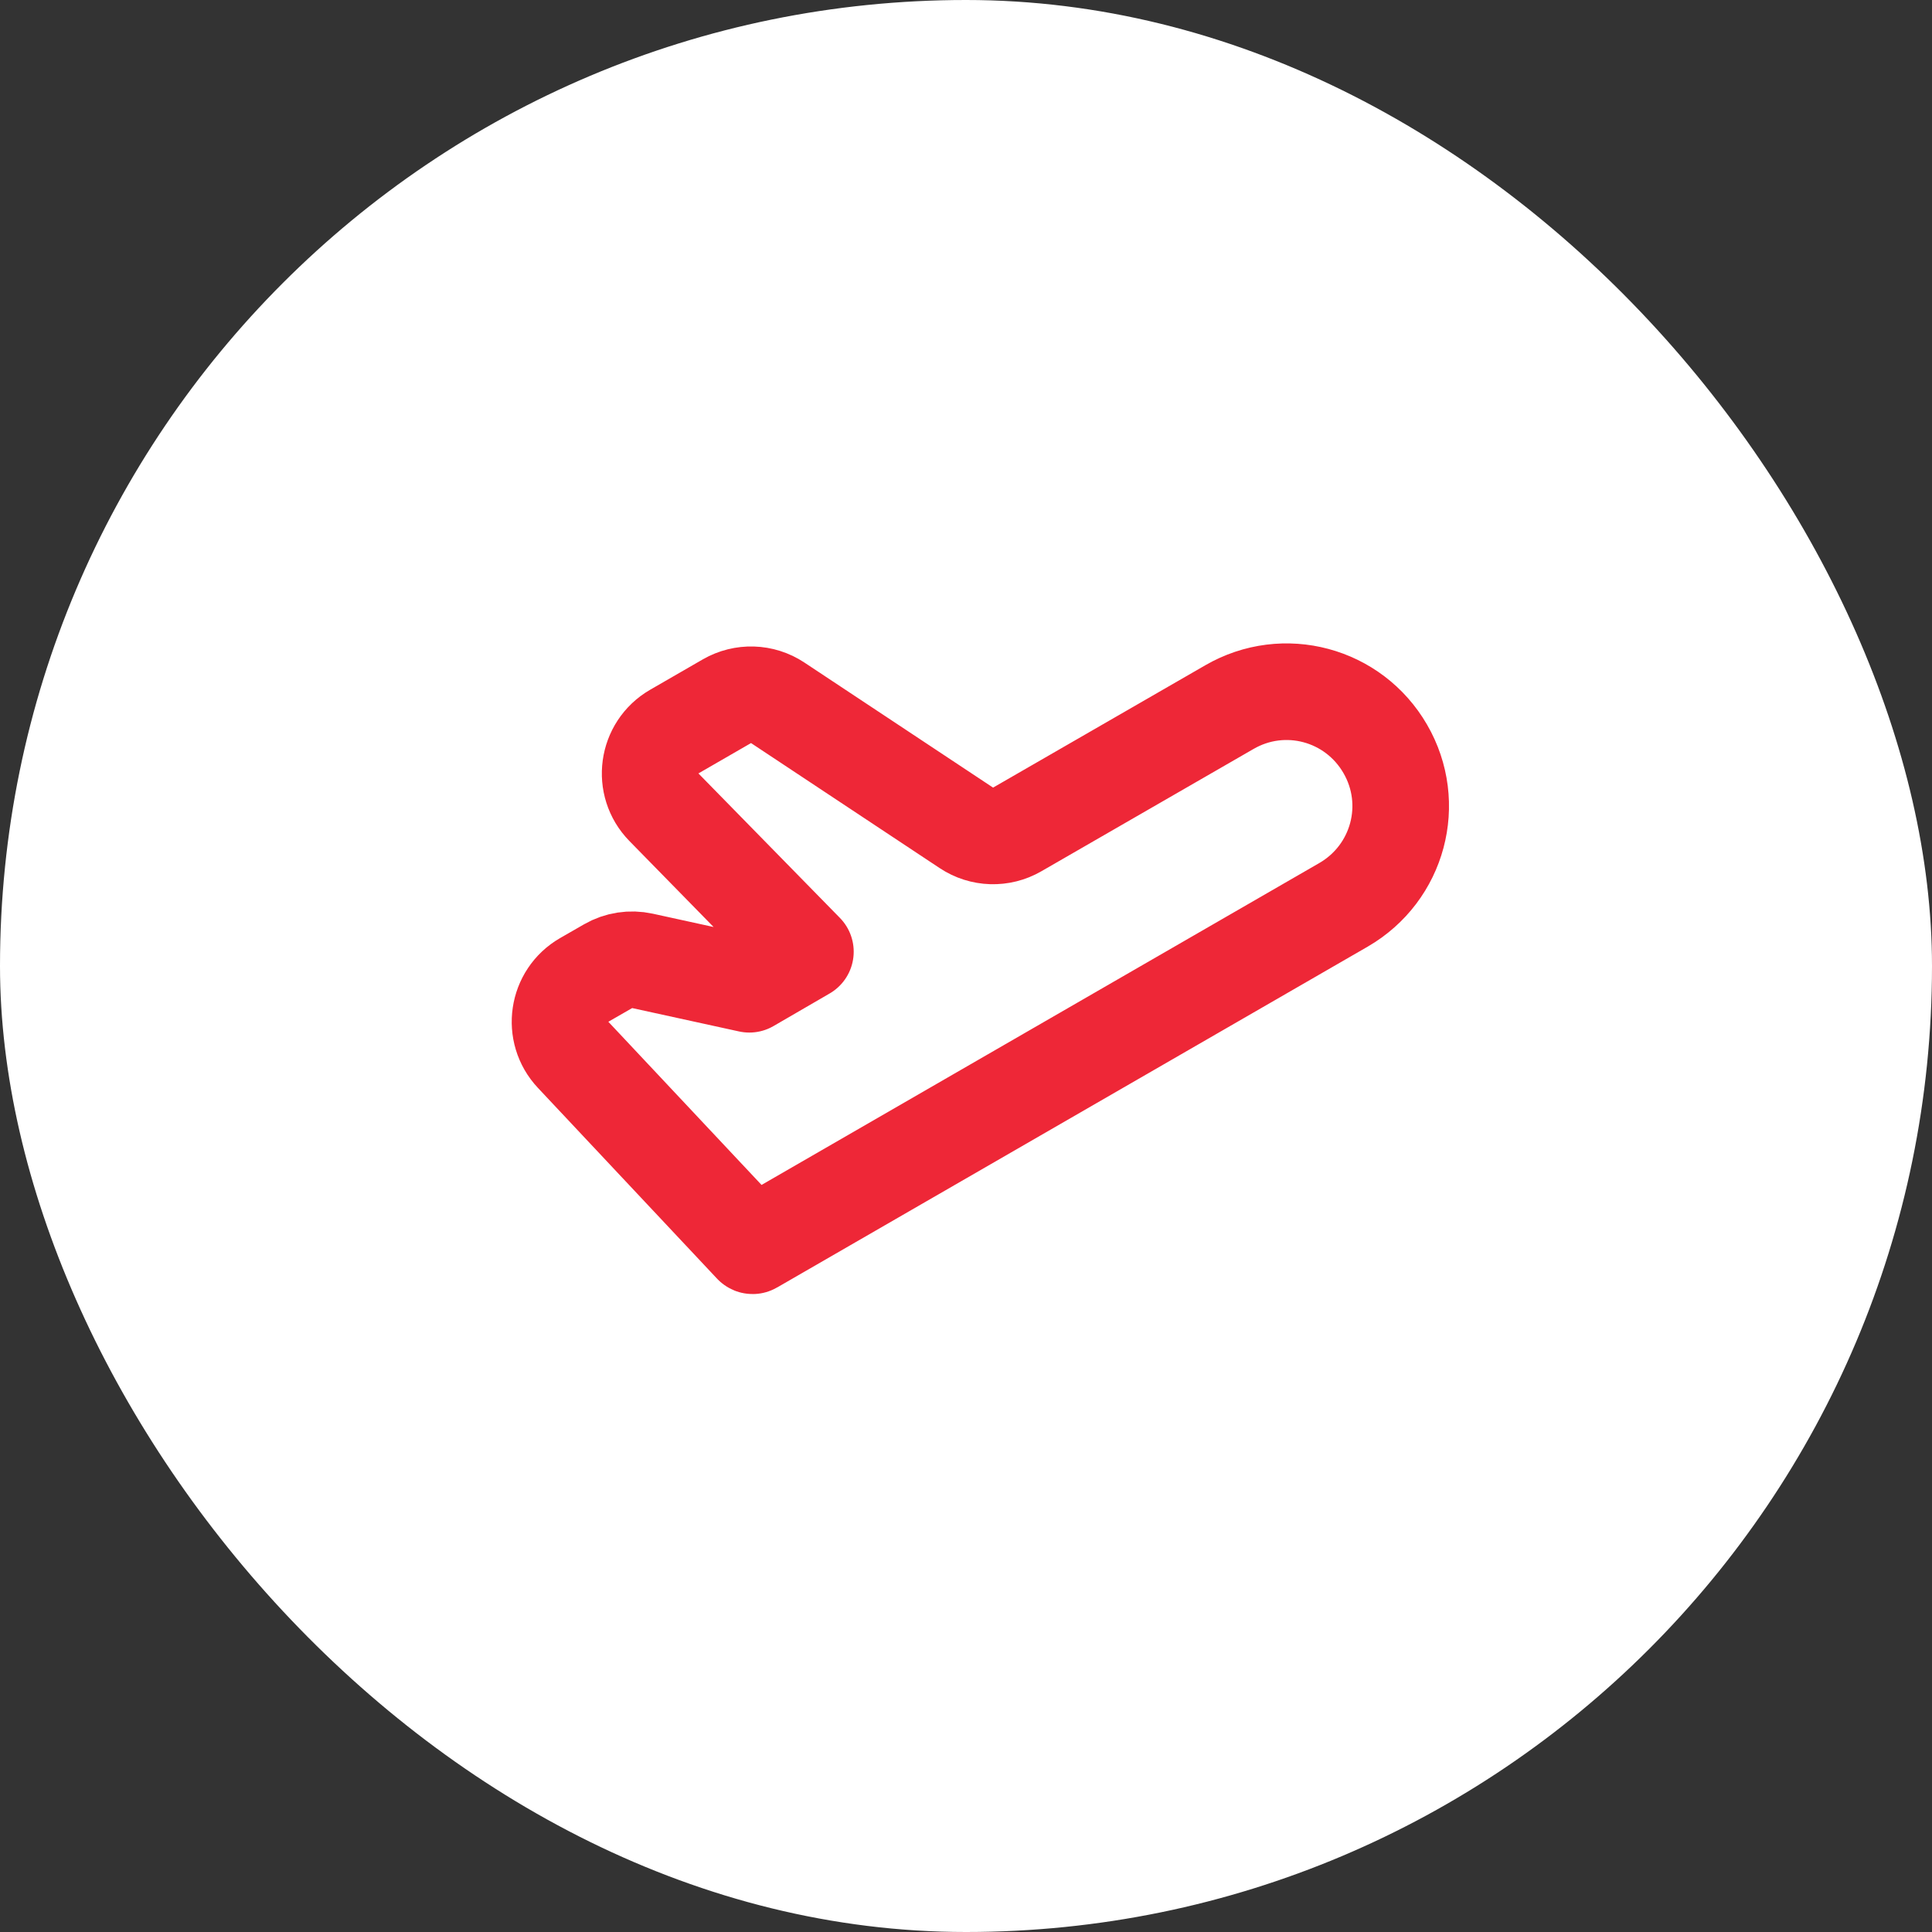
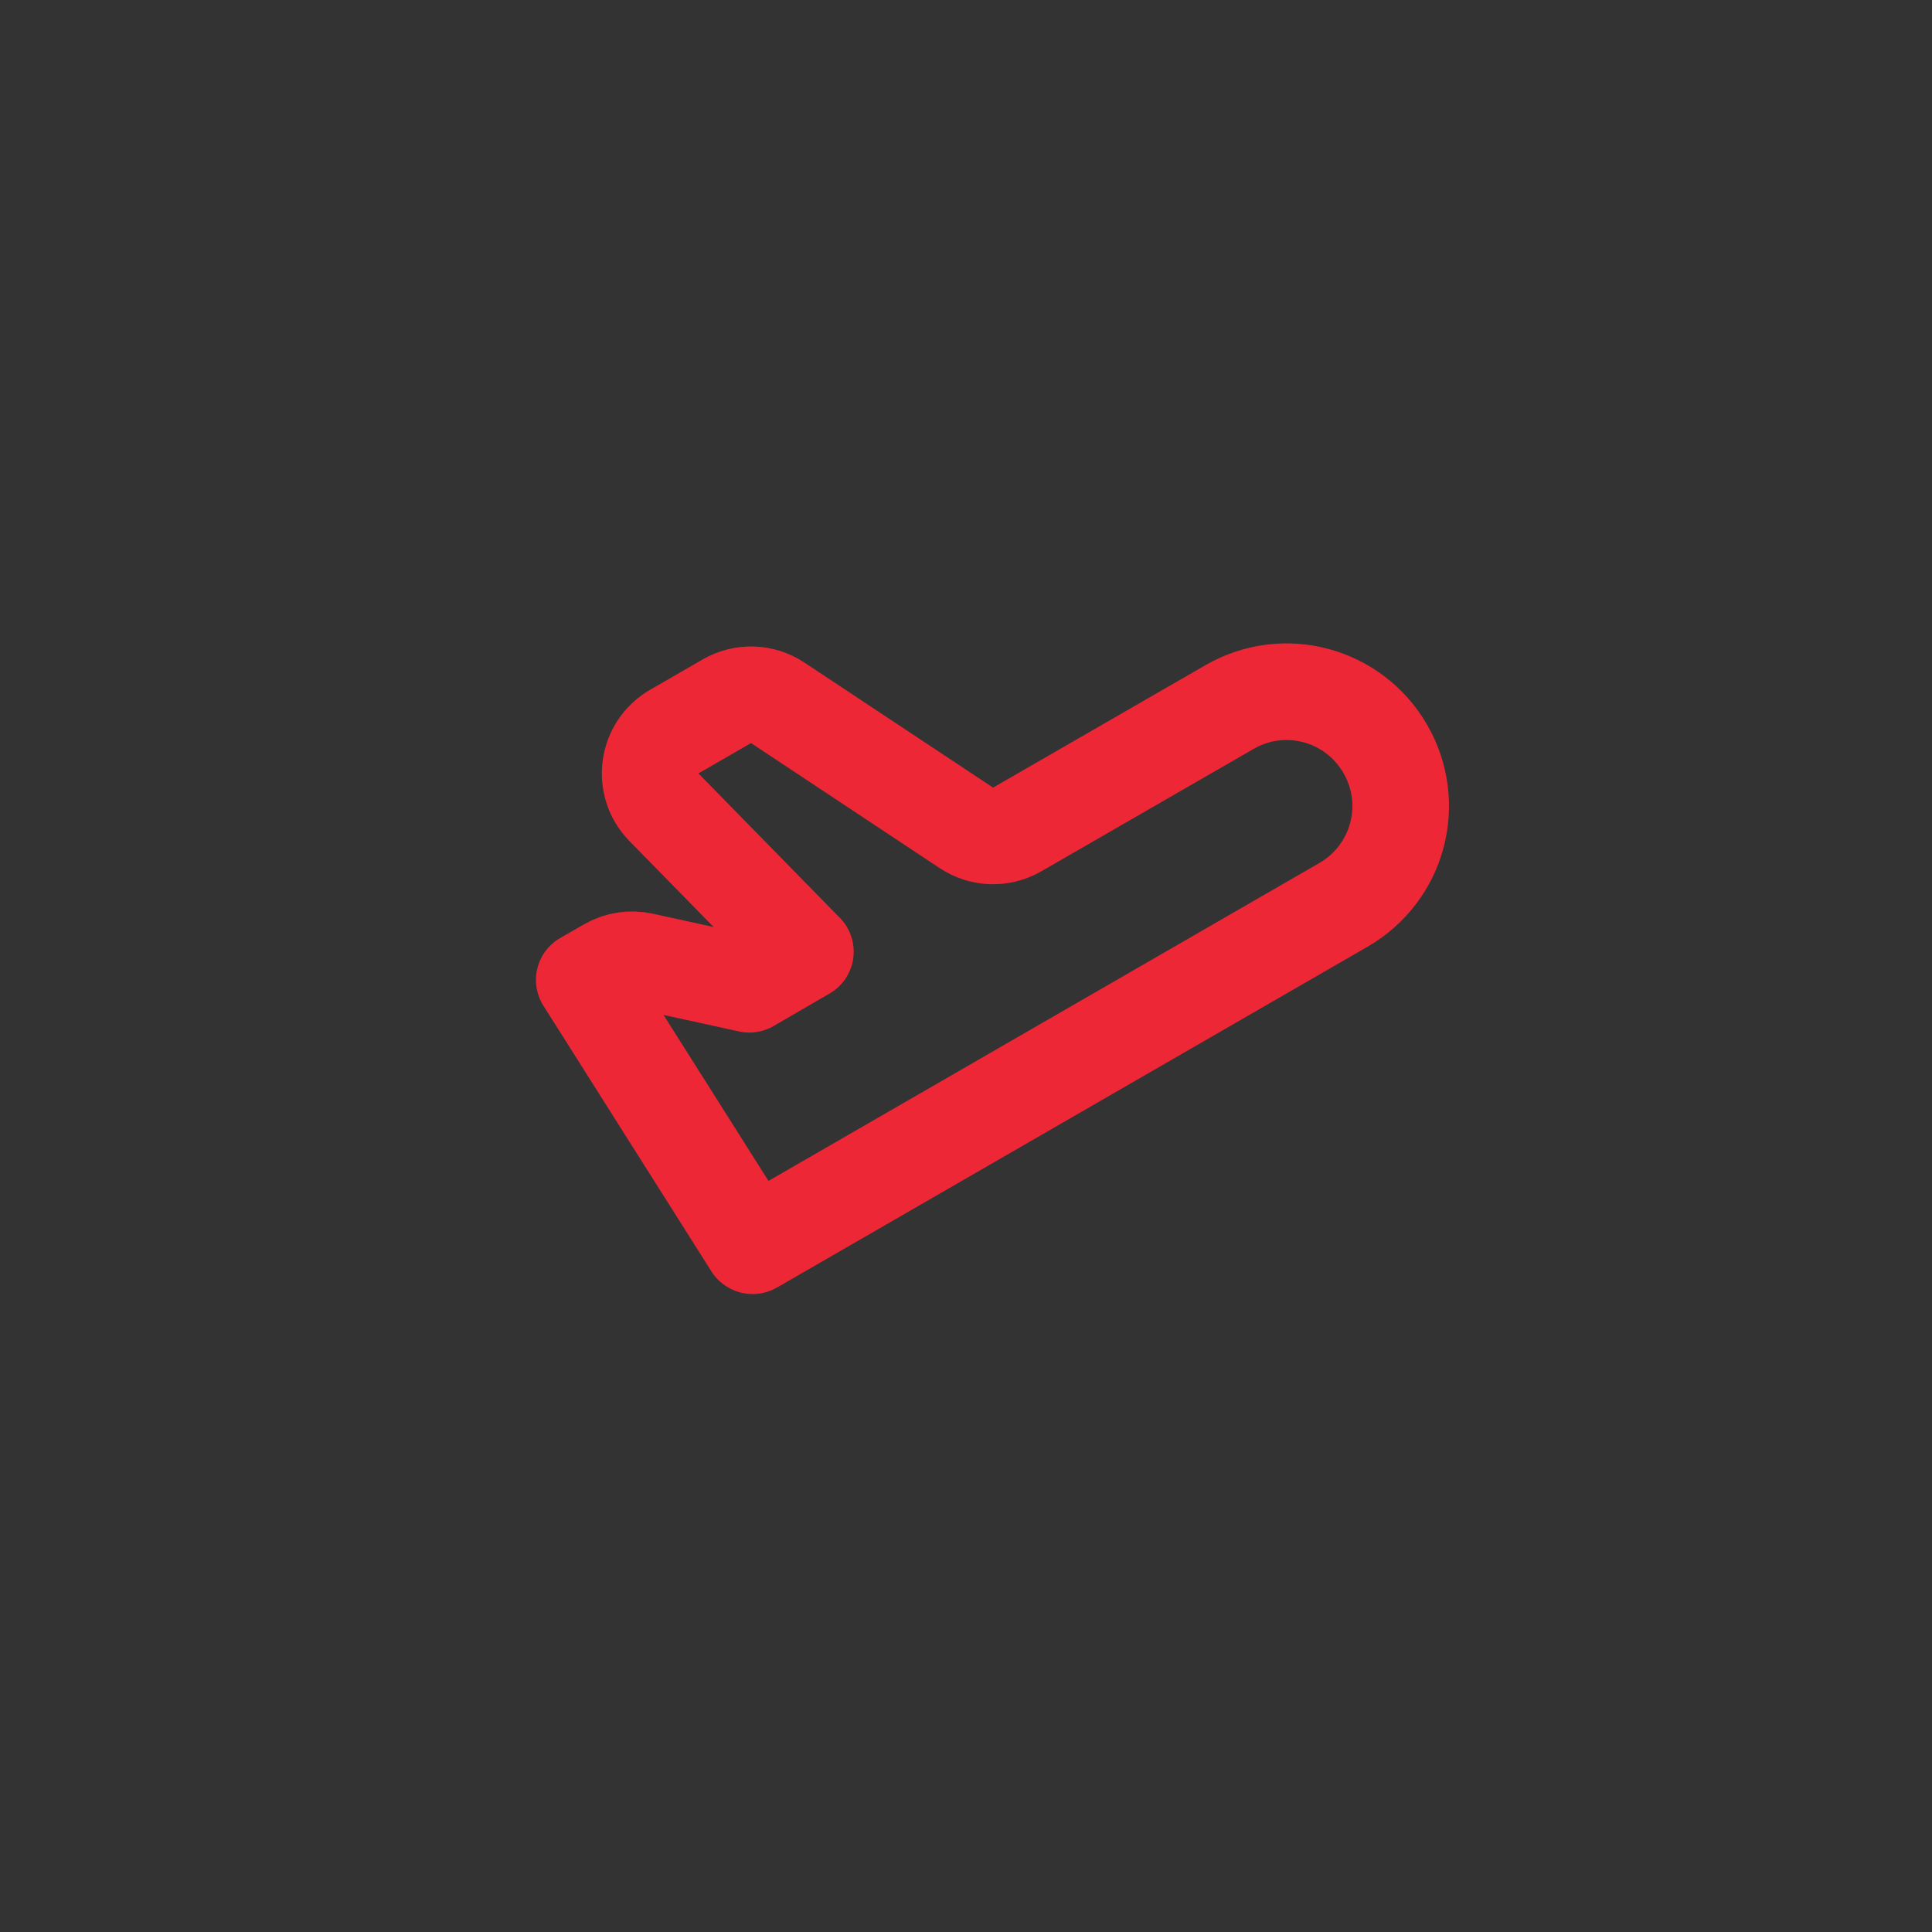
<svg xmlns="http://www.w3.org/2000/svg" width="40" height="40" viewBox="0 0 40 40" fill="none">
  <rect x="0" y="0" width="40" height="40" fill="#333333" stroke="none" />
-   <rect width="40" height="40" rx="20" fill="white" />
-   <path d="M15.583 25.792C15.585 25.792 15.588 25.791 15.589 25.79L27.817 18.733C28.95 18.076 29.337 16.637 28.68 15.504C28.024 14.371 26.585 13.984 25.452 14.641L21.06 17.173C20.731 17.363 20.324 17.35 20.008 17.14L16.102 14.551C15.786 14.341 15.379 14.329 15.05 14.518L13.96 15.147C13.395 15.474 13.289 16.246 13.746 16.713L16.675 19.704L15.514 20.378L13.302 19.894C13.059 19.841 12.805 19.88 12.59 20.004L12.096 20.288C11.537 20.609 11.424 21.369 11.866 21.839L15.574 25.788C15.576 25.791 15.579 25.792 15.583 25.792V25.792Z" stroke="#EE2737" stroke-width="2" stroke-linecap="round" stroke-linejoin="round" />
+   <path d="M15.583 25.792C15.585 25.792 15.588 25.791 15.589 25.79L27.817 18.733C28.95 18.076 29.337 16.637 28.68 15.504C28.024 14.371 26.585 13.984 25.452 14.641L21.06 17.173C20.731 17.363 20.324 17.35 20.008 17.14L16.102 14.551C15.786 14.341 15.379 14.329 15.05 14.518L13.96 15.147C13.395 15.474 13.289 16.246 13.746 16.713L16.675 19.704L15.514 20.378L13.302 19.894C13.059 19.841 12.805 19.88 12.59 20.004L12.096 20.288L15.574 25.788C15.576 25.791 15.579 25.792 15.583 25.792V25.792Z" stroke="#EE2737" stroke-width="2" stroke-linecap="round" stroke-linejoin="round" />
</svg>